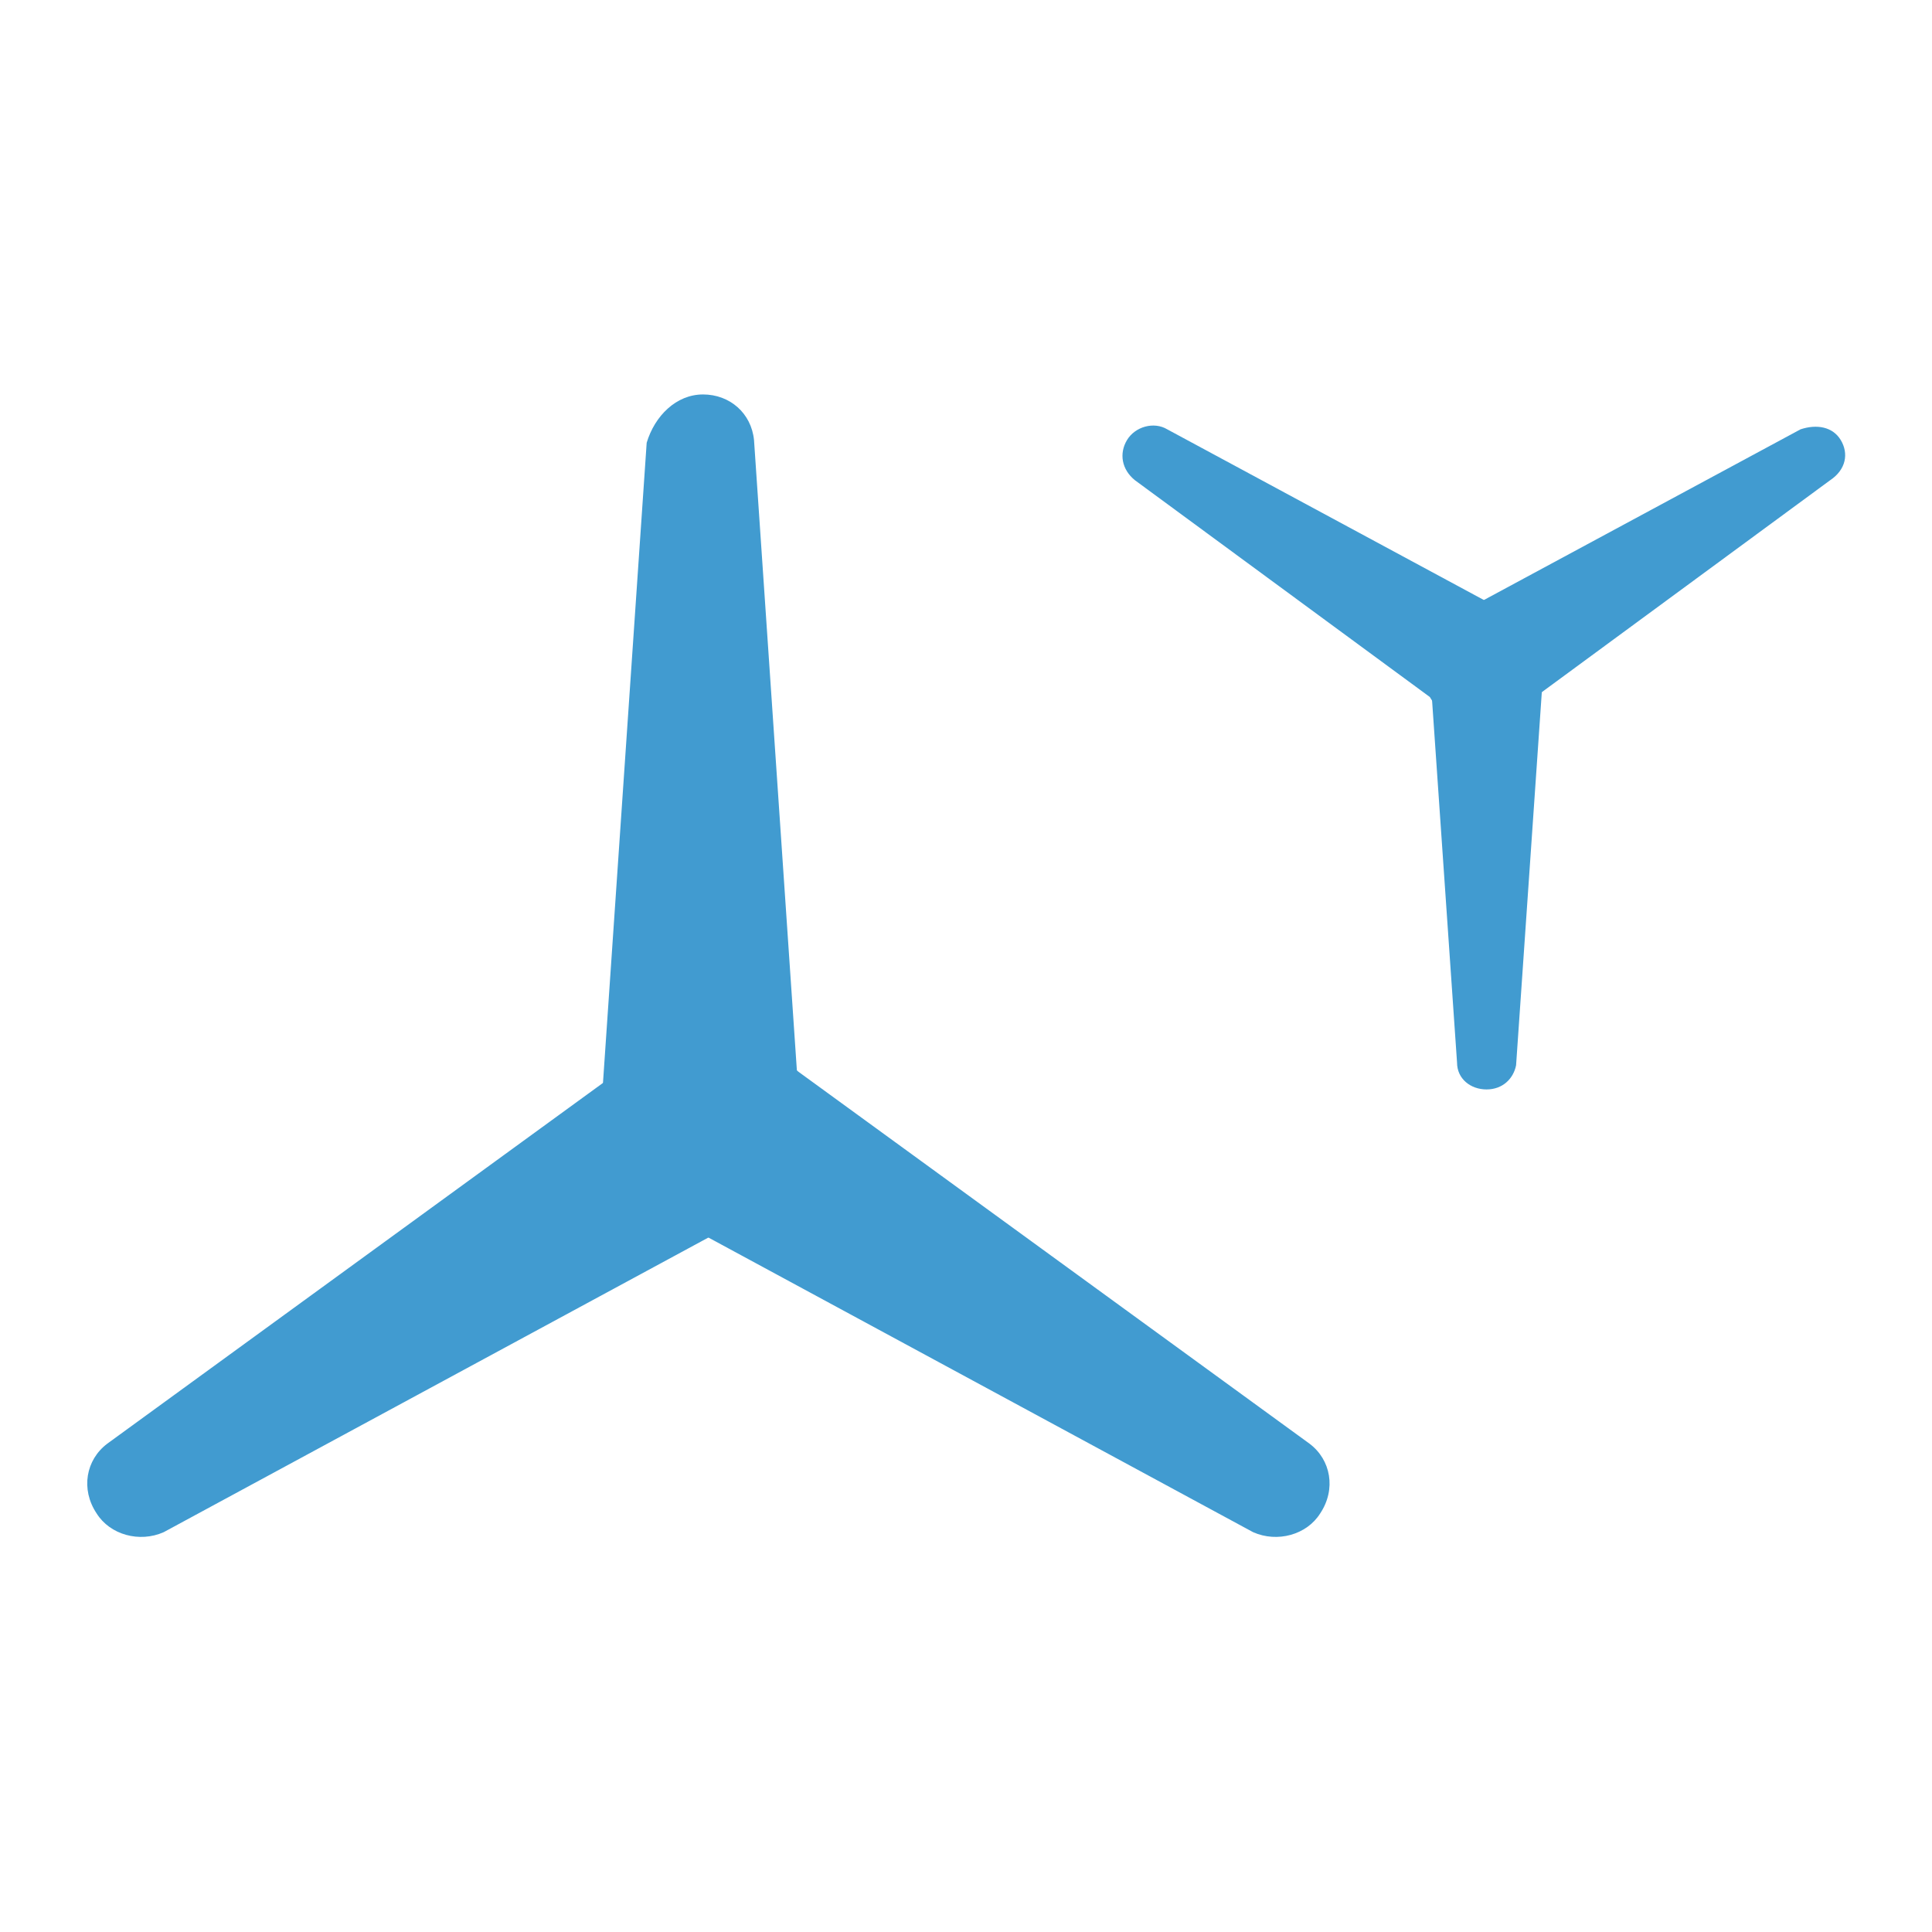
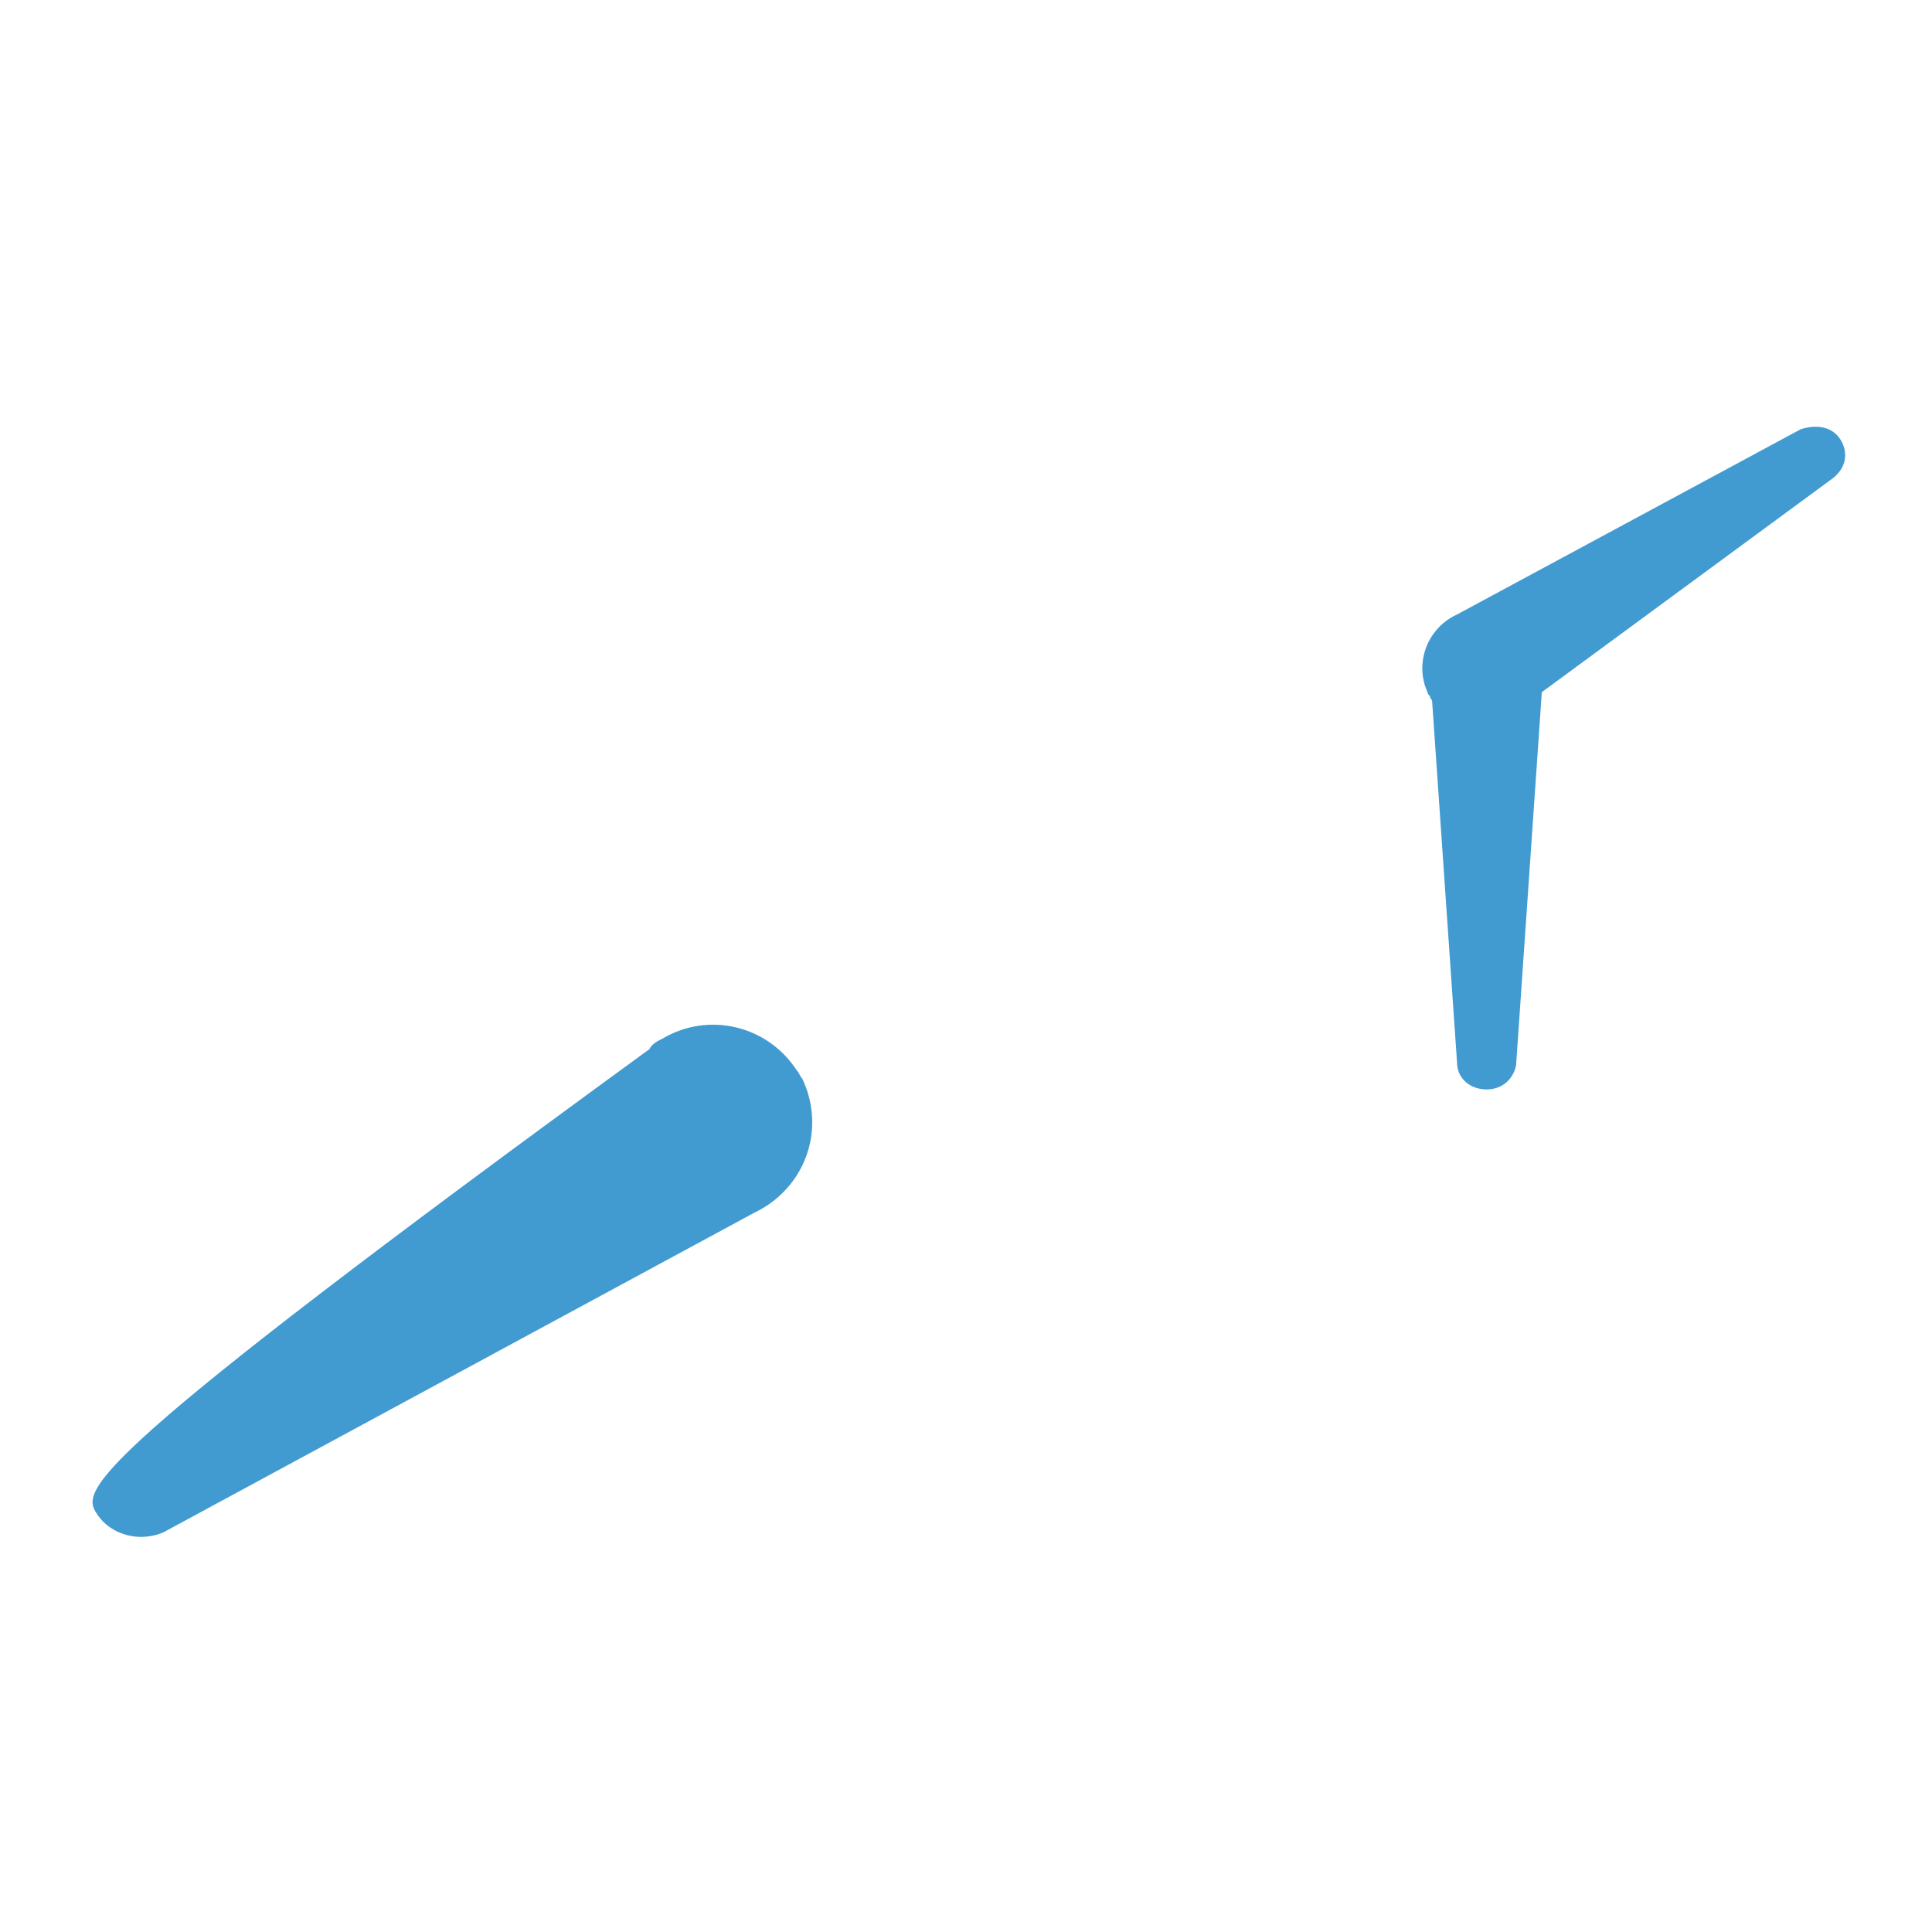
<svg xmlns="http://www.w3.org/2000/svg" version="1.1" id="Layer_1" x="0px" y="0px" viewBox="0 0 72 72" style="enable-background:new 0 0 72 72;" xml:space="preserve">
  <style type="text/css">
	.st0{fill:#419BD0;}
</style>
  <title>Förnyelsebar energi</title>
  <g id="Layer_1_1_">
    <g id="Förnyelsebar_energi">
-       <path class="st0" d="M26.2,14.7L26.2,14.7c1,0,1.8,0.7,1.9,1.7l1.7,25c0.3,2-1.2,3.9-3.3,4.2c-0.1,0-0.2,0-0.4,0l0,0    c-2,0-3.6-1.6-3.7-3.6c0-0.2,0-0.4,0-0.6l1.7-24.9C24.4,15.5,25.2,14.7,26.2,14.7z" />
-       <path class="st0" d="M49.2,56.4L49.2,56.4c-0.5,0.8-1.6,1.1-2.5,0.7l-22-11.9c-1.9-0.9-2.7-3.1-1.8-5c0.1-0.1,0.1-0.2,0.2-0.3l0,0    c1.1-1.7,3.3-2.2,5-1.2c0.2,0.1,0.4,0.2,0.5,0.4l20.2,14.7C49.6,54.4,49.8,55.5,49.2,56.4z" />
-       <path class="st0" d="M3.6,56.4L3.6,56.4c0.5,0.8,1.6,1.1,2.5,0.7l22-11.9c1.9-0.9,2.7-3.1,1.8-5c-0.1-0.1-0.1-0.2-0.2-0.3l0,0    c-1.1-1.7-3.3-2.2-5-1.2c-0.2,0.1-0.4,0.2-0.5,0.4L4,53.8C3.2,54.4,3,55.5,3.6,56.4z" />
+       <path class="st0" d="M3.6,56.4L3.6,56.4c0.5,0.8,1.6,1.1,2.5,0.7l22-11.9c1.9-0.9,2.7-3.1,1.8-5c-0.1-0.1-0.1-0.2-0.2-0.3l0,0    c-1.1-1.7-3.3-2.2-5-1.2c-0.2,0.1-0.4,0.2-0.5,0.4C3.2,54.4,3,55.5,3.6,56.4z" />
      <path class="st0" d="M55.4,40.6L55.4,40.6c-0.6,0-1.1-0.4-1.1-1l-1-14.5c-0.1-1.2,0.7-2.3,1.9-2.4c0.1,0,0.1,0,0.2,0l0,0    c1.2,0,2.1,0.9,2.1,2.1c0,0.1,0,0.2,0,0.4l-1,14.5C56.4,40.2,56,40.6,55.4,40.6z" />
-       <path class="st0" d="M42,16.4L42,16.4c0.3-0.5,1-0.7,1.5-0.4l12.8,6.9c1.1,0.5,1.6,1.8,1,2.9c0,0.1-0.1,0.1-0.1,0.2l0,0    c-0.6,1-1.9,1.3-2.9,0.7c-0.1-0.1-0.2-0.1-0.3-0.2l-11.7-8.6C41.8,17.5,41.7,16.9,42,16.4z" />
      <path class="st0" d="M68.6,16.4L68.6,16.4c-0.3-0.5-0.9-0.6-1.5-0.4l-12.8,6.9c-1.1,0.5-1.6,1.8-1.1,2.9c0,0.1,0.1,0.1,0.1,0.2    l0,0c0.6,1,1.9,1.3,2.9,0.7c0.1-0.1,0.2-0.1,0.3-0.2l11.7-8.6C68.8,17.5,68.9,16.9,68.6,16.4z" />
    </g>
  </g>
</svg>